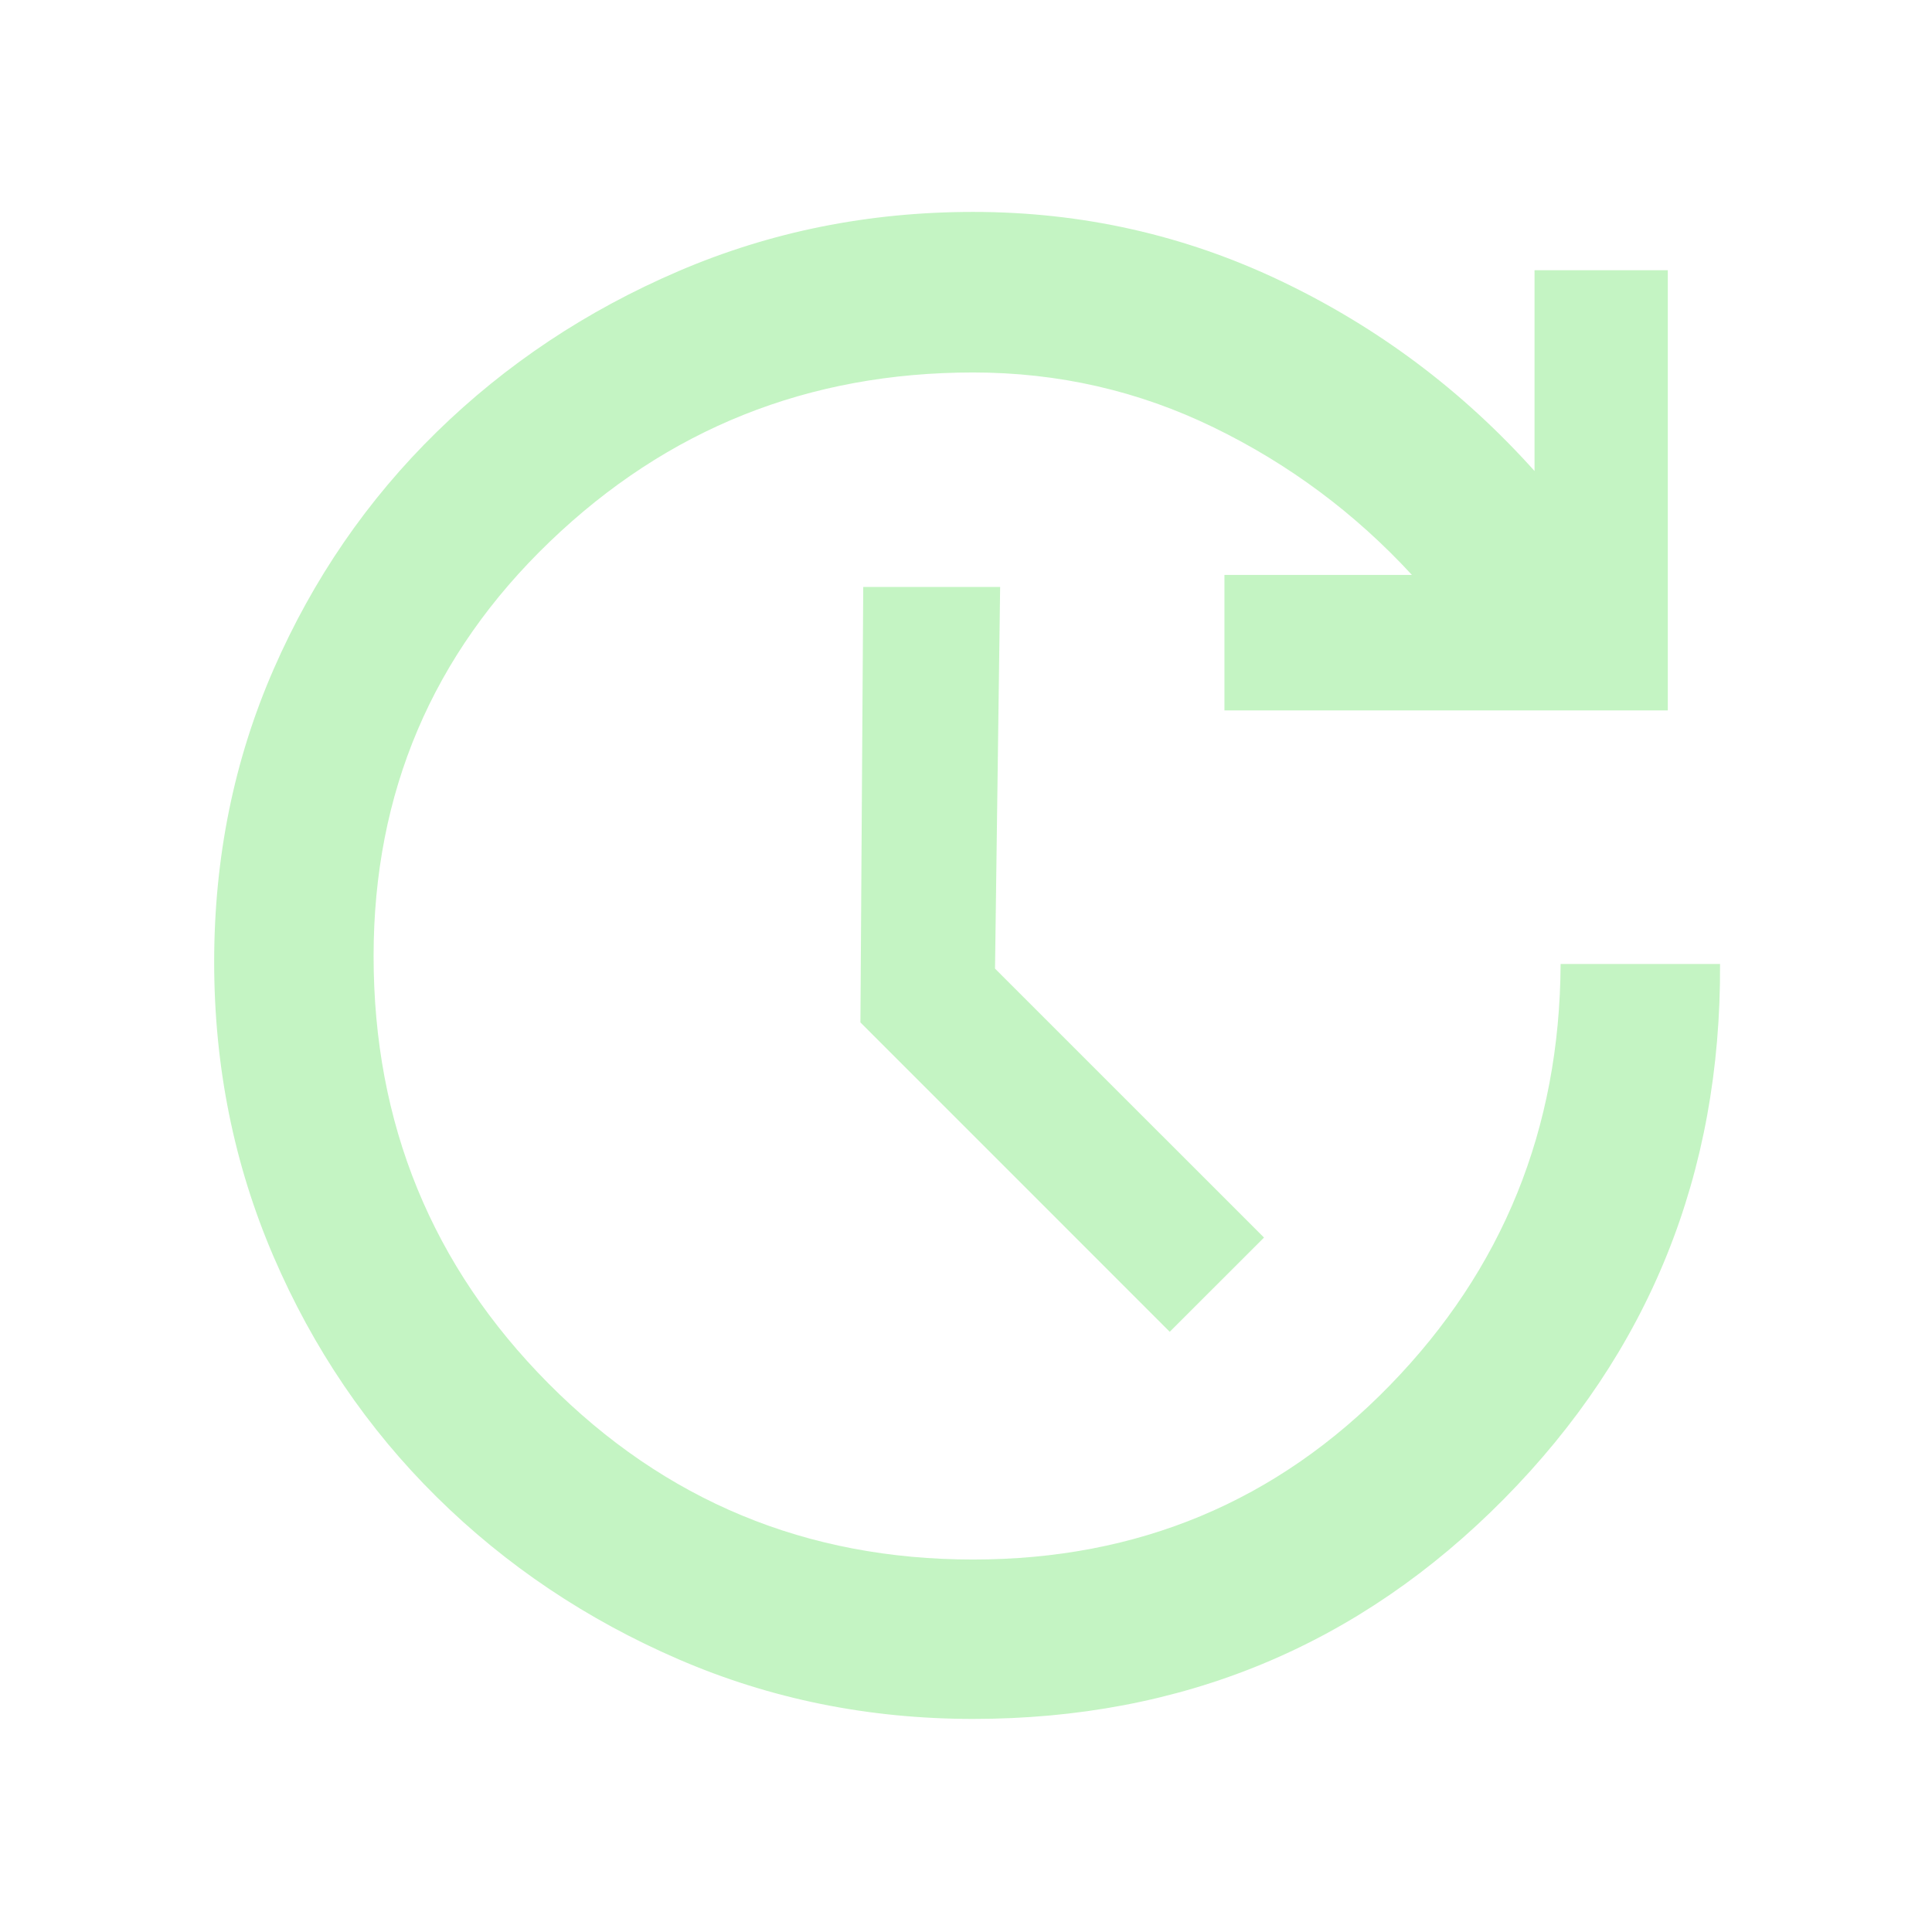
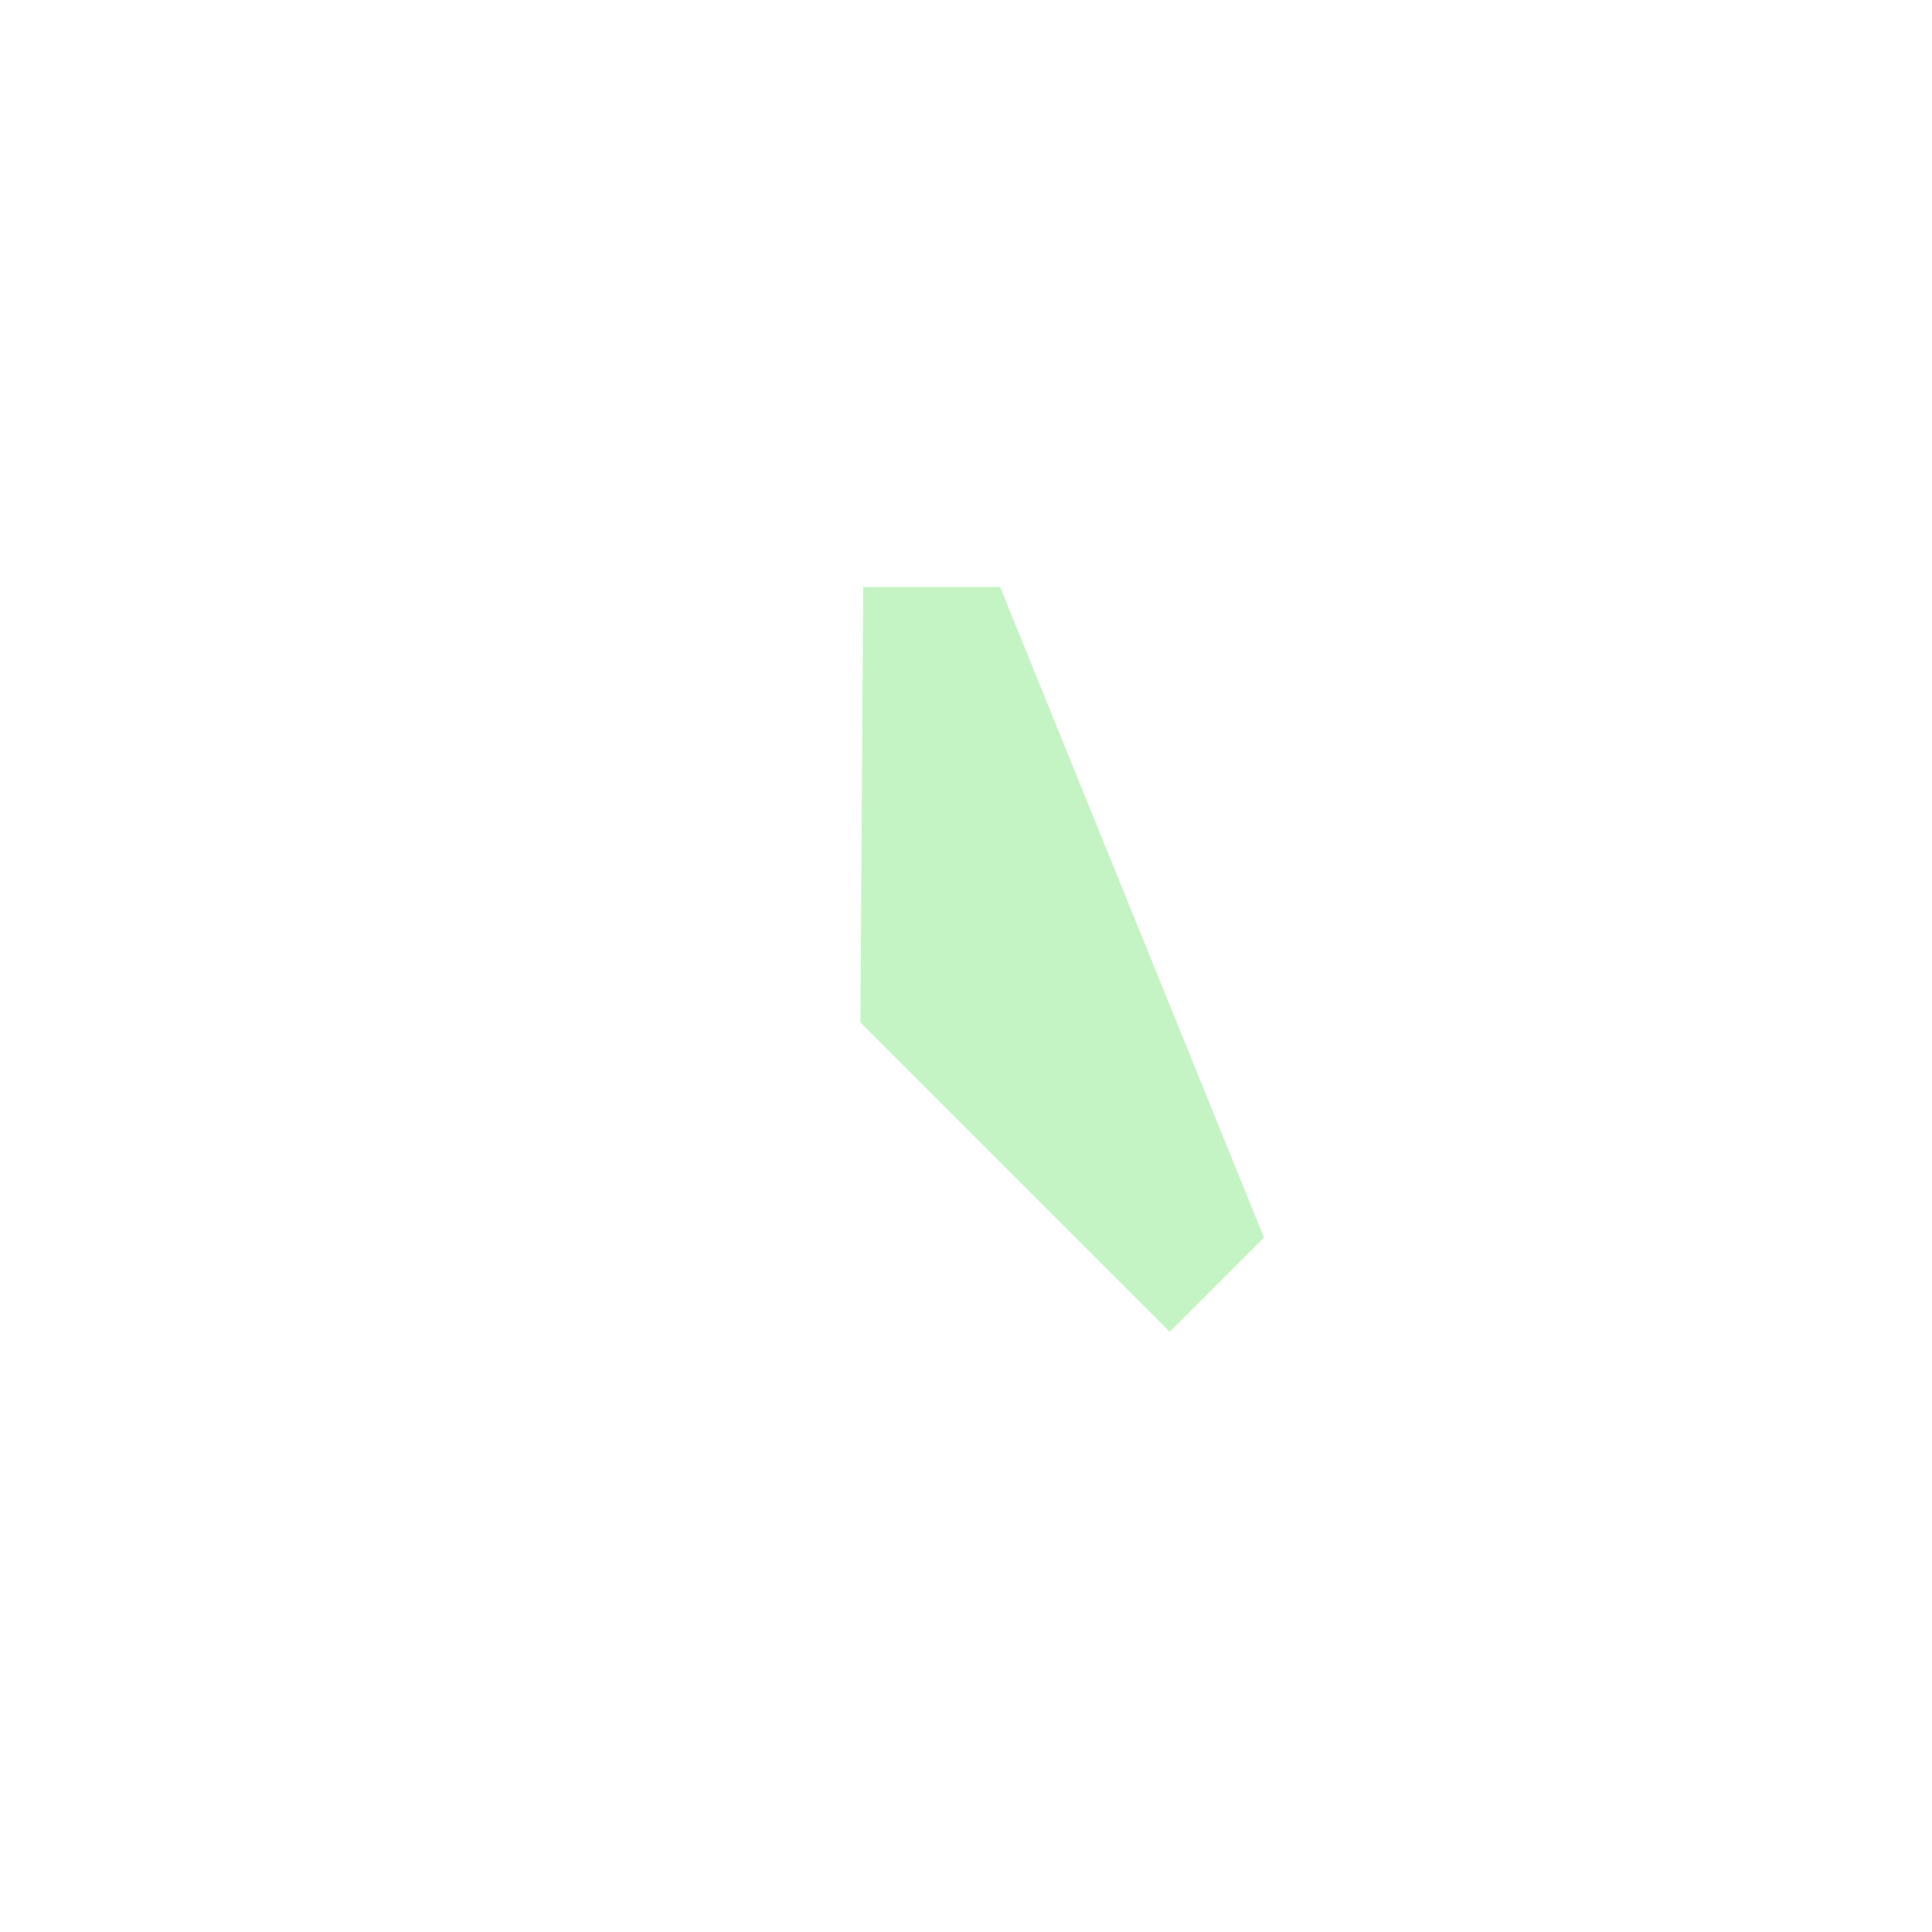
<svg xmlns="http://www.w3.org/2000/svg" width="48" height="48" viewBox="0 0 48 48" fill="none">
-   <path d="M24.176 42.706C29.37 42.706 33.768 40.883 37.37 37.236C40.973 33.589 42.761 29.16 42.734 23.95H38.773C38.752 28.047 37.337 31.537 34.529 34.42C31.722 37.304 28.271 38.746 24.177 38.746C20.038 38.746 16.521 37.288 13.625 34.371C10.73 31.455 9.282 27.916 9.282 23.755C9.282 19.694 10.741 16.262 13.658 13.459C16.575 10.656 20.081 9.254 24.177 9.254C26.294 9.254 28.287 9.71 30.157 10.621C32.027 11.531 33.667 12.752 35.078 14.283H30.421V17.65H41.436V6.713H38.125V11.702C36.336 9.706 34.239 8.135 31.837 6.987C29.435 5.839 26.882 5.265 24.177 5.265C21.583 5.265 19.144 5.755 16.859 6.736C14.574 7.716 12.572 9.048 10.851 10.731C9.131 12.414 7.779 14.38 6.796 16.632C5.813 18.883 5.321 21.306 5.321 23.9C5.321 26.494 5.813 28.933 6.796 31.218C7.779 33.503 9.131 35.495 10.851 37.194C12.572 38.894 14.574 40.237 16.859 41.225C19.144 42.213 21.583 42.706 24.176 42.706Z" fill="#C4F4C3" />
-   <path d="M21.377 25.402L21.447 14.583L24.848 14.583L24.721 24.065L31.404 30.747L29.062 33.088L21.377 25.402Z" fill="#C4F4C3" />
+   <path d="M21.377 25.402L21.447 14.583L24.848 14.583L31.404 30.747L29.062 33.088L21.377 25.402Z" fill="#C4F4C3" />
</svg>